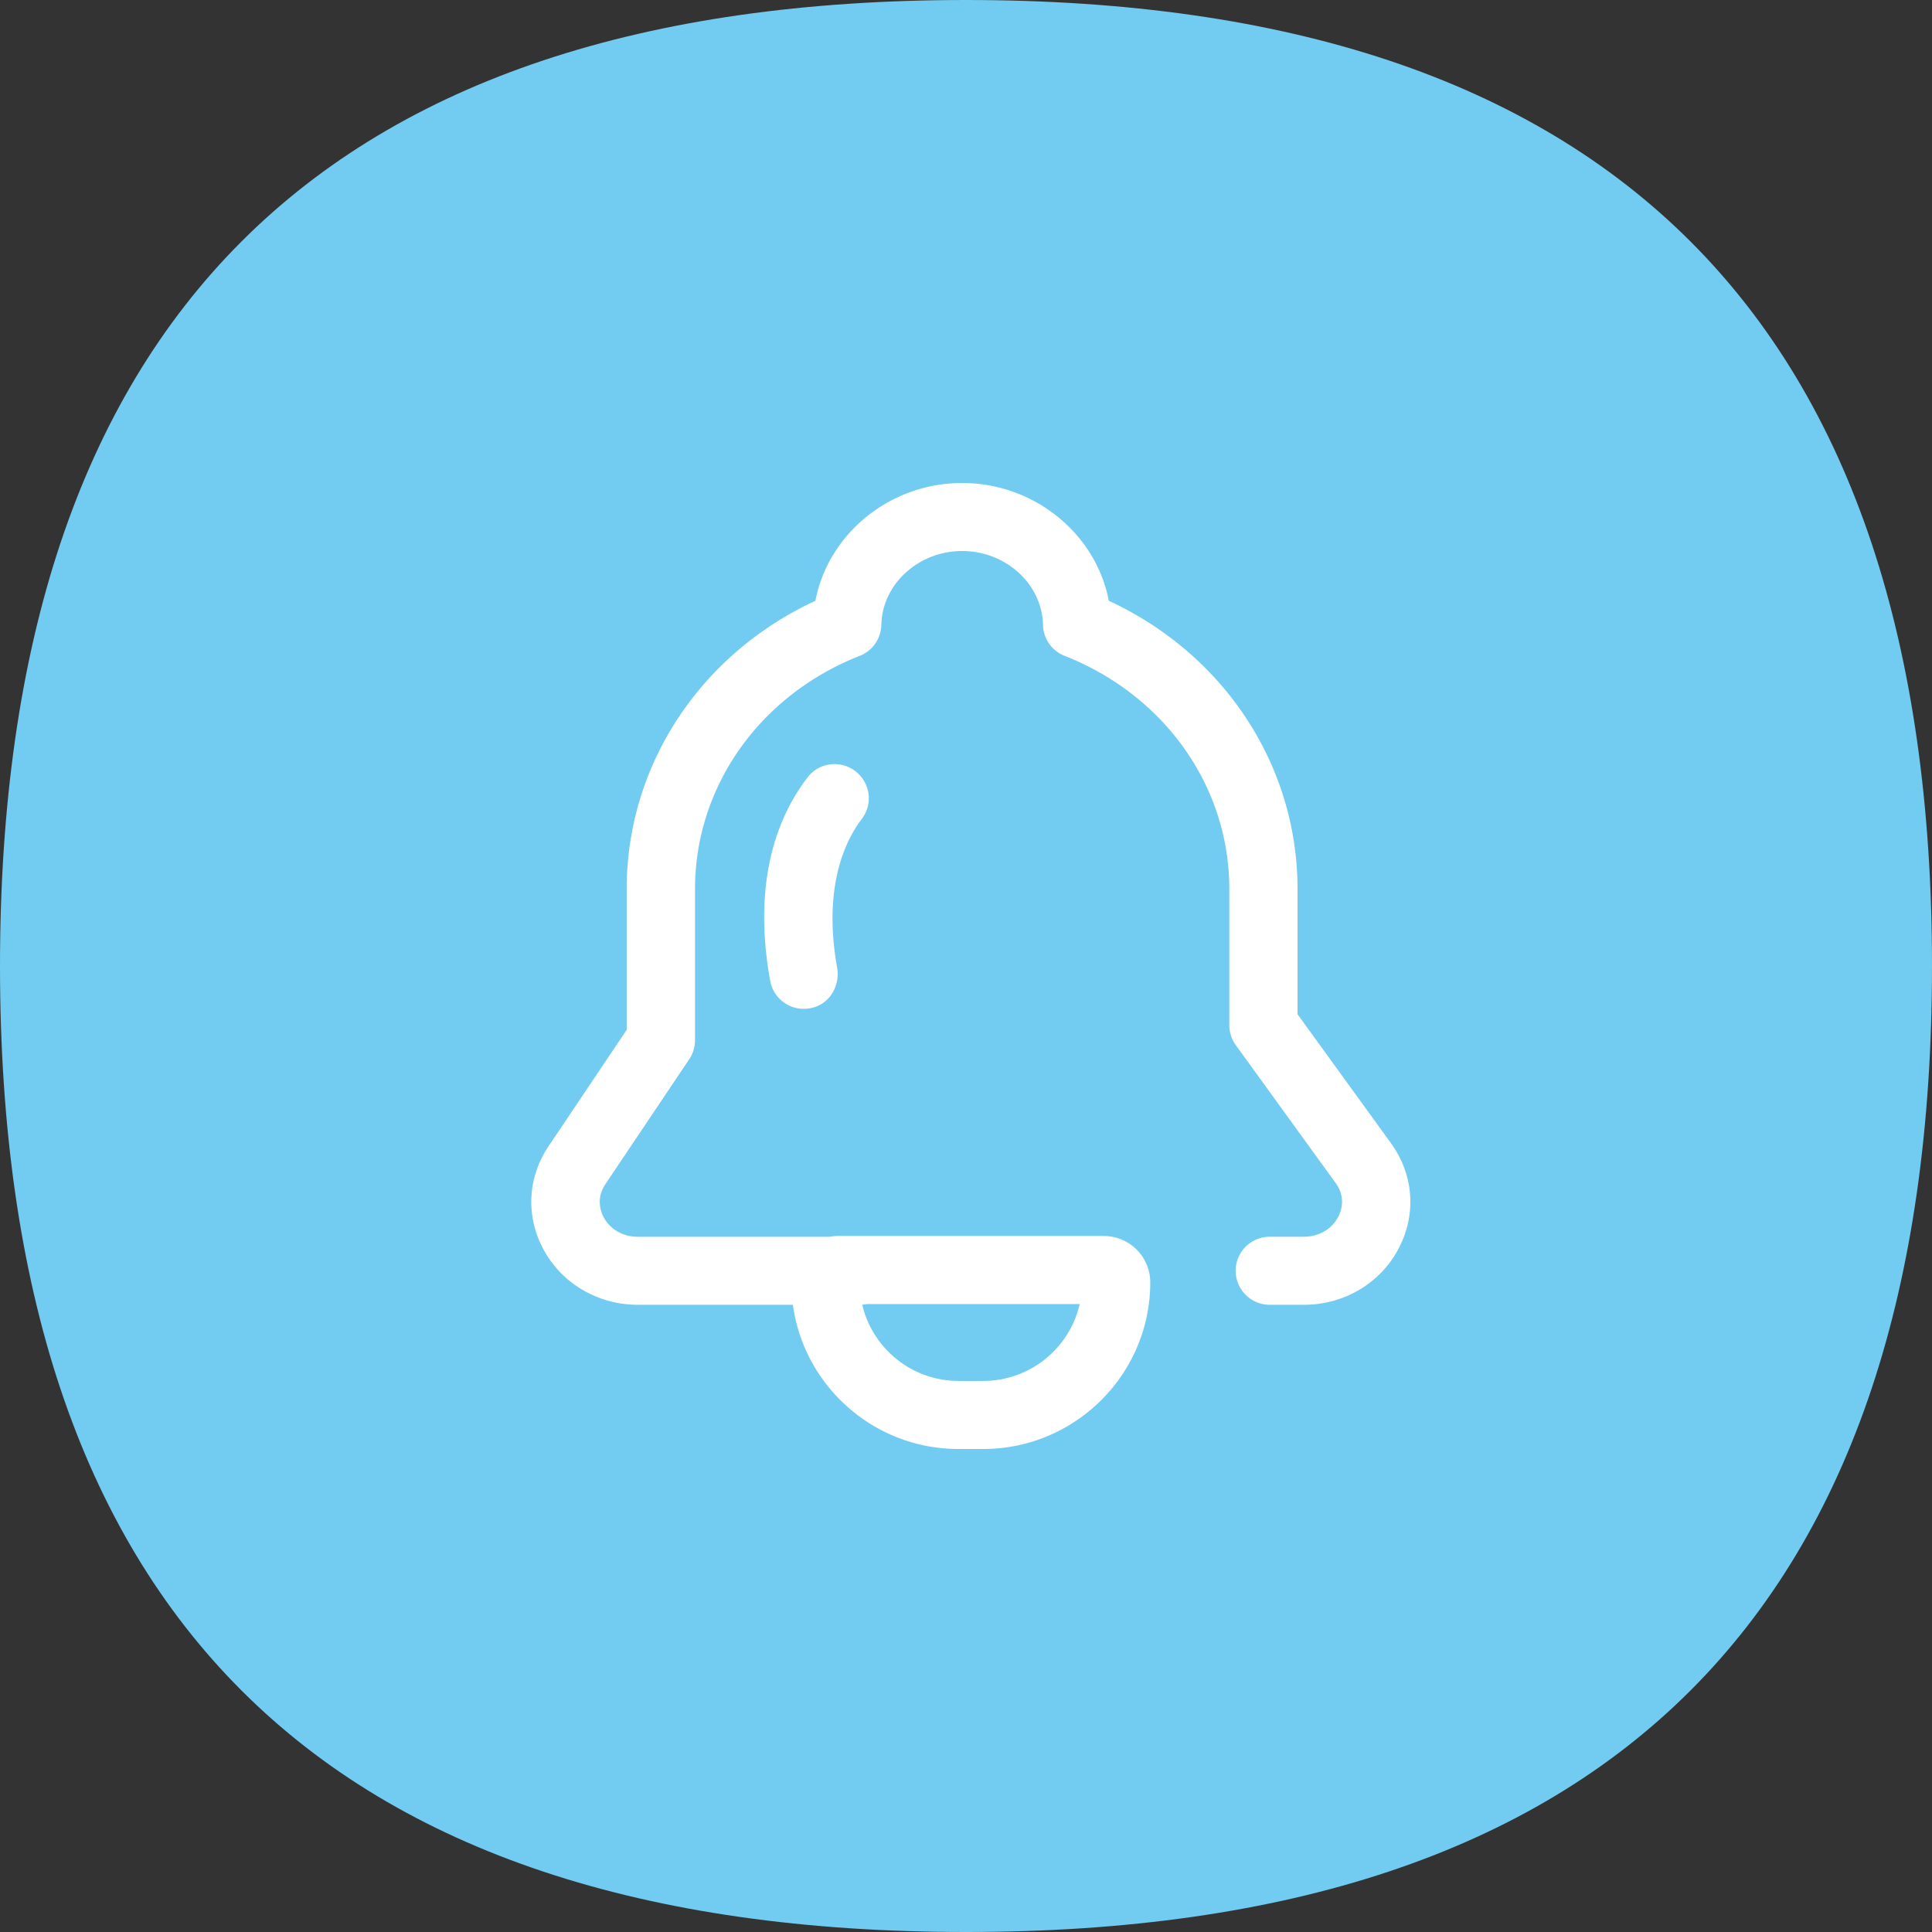
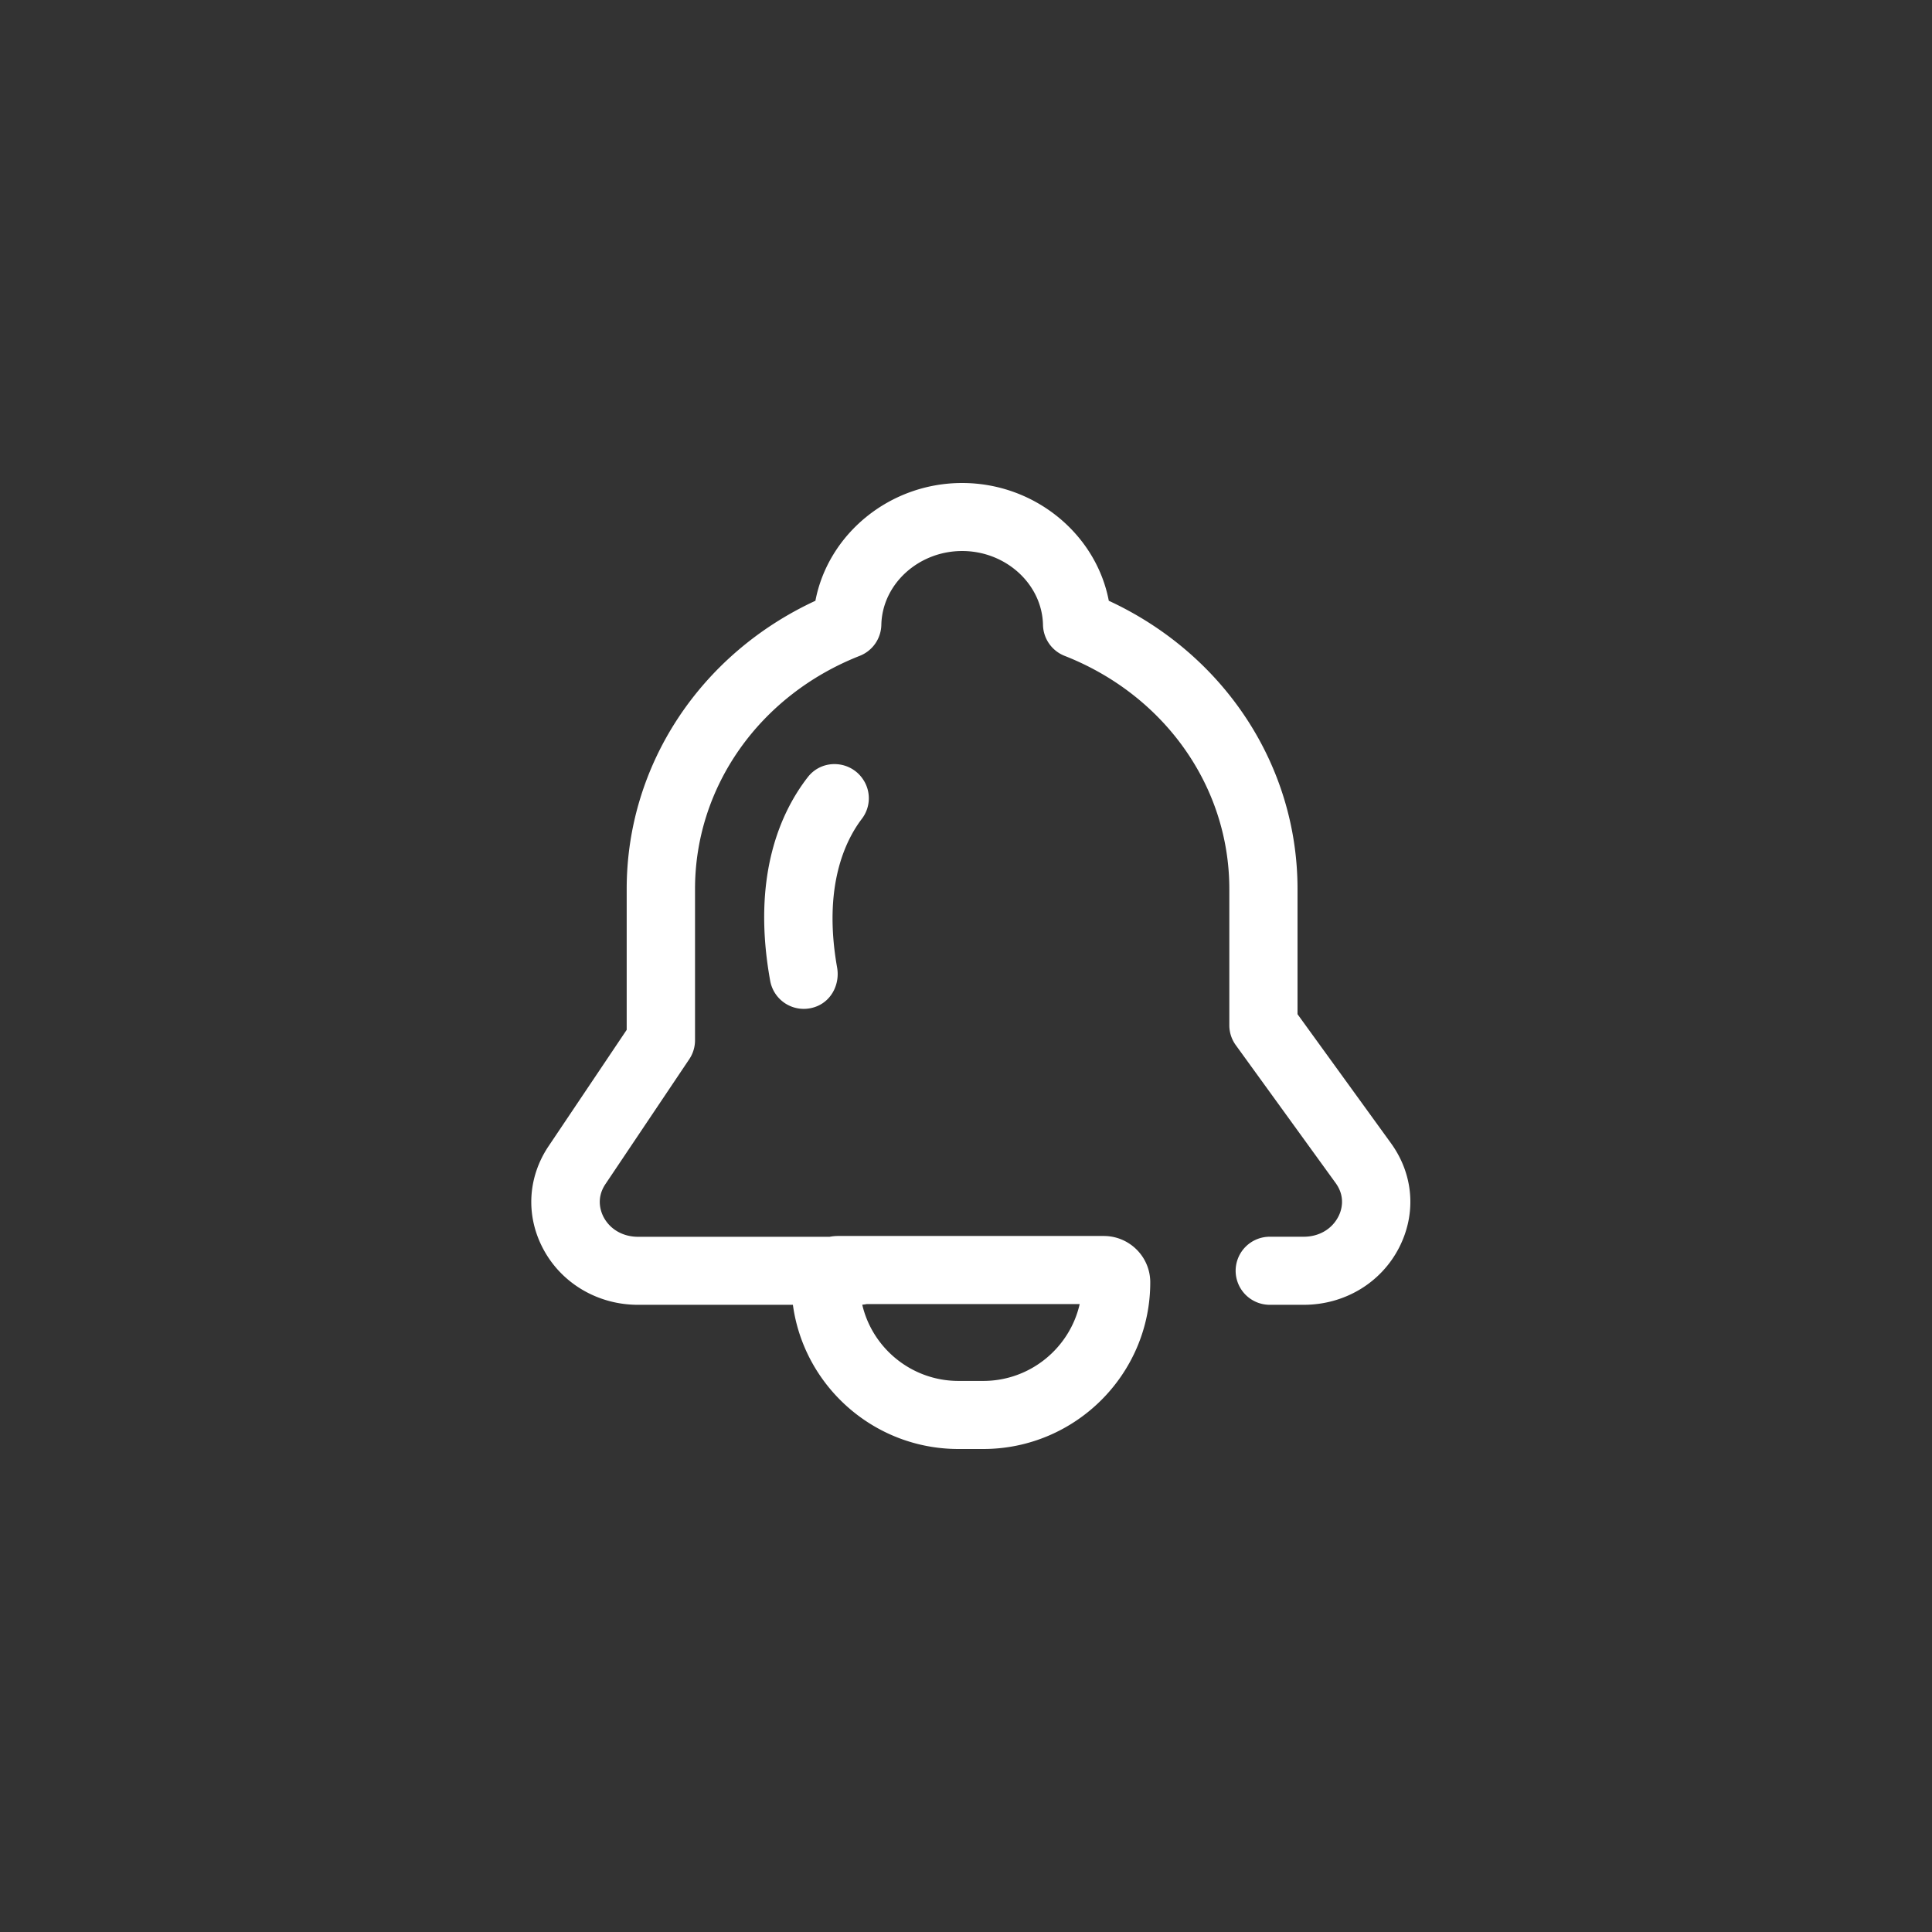
<svg xmlns="http://www.w3.org/2000/svg" t="1725001200987" class="icon" viewBox="0 0 1024 1024" version="1.1" p-id="2799" width="80" height="80">
  <rect x="0" y="0" width="1024" height="1024" fill="#333333" stroke="none" />
-   <path d="M0 0m512 0l0 0q512 0 512 512l0 0q0 512-512 512l0 0q-512 0-512-512l0 0q0-512 512-512Z" fill="#72cbf1" p-id="2800" data-spm-anchor-id="a313x.collections_detail.0.i11.16f83a81fRYe9c" class="selected" />
  <path d="M509.937 256c38.436 0 70.994 27.059 77.747 62.418 61.107 28.324 100.029 87.163 100.029 152.735v66.391l49.5 68.337c11.996 16.568 13.624 37.253 4.337 55.383-9.585 18.703-28.938 30.31-50.555 30.31h-17.997a18.074 18.074 0 0 1-18.084-18.043 18.074 18.074 0 0 1 18.084-18.038h17.997c8.079 0 14.925-3.999 18.36-10.675 1.449-2.765 4.163-10.071-1.444-17.797l-52.91-73.062a17.951 17.951 0 0 1-3.436-10.552V471.153c0-54.205-34.278-102.707-87.306-123.54a18.063 18.063 0 0 1-11.453-16.415c-0.451-21.591-19.686-39.148-42.839-39.148s-42.383 17.562-42.839 39.148A18.063 18.063 0 0 1 455.68 347.612c-53.028 20.838-87.301 69.335-87.301 123.546v80.184c0 3.579-1.06 7.066-3.046 10.04l-44.436 66.207c-5.187 7.731-2.381 14.853-0.937 17.562 3.471 6.492 10.281 10.373 18.212 10.373H439.757a23.091 23.091 0 0 1 4.342-0.425h140.933c13.568 0 24.627 11.008 24.627 24.566 0 48.707-39.731 88.335-88.566 88.335H508.006c-44.8 0-81.91-33.341-87.757-76.426H338.125c-21.187 0-40.392-11.279-50.125-29.466-9.441-17.592-8.387-38.006 2.765-54.63l41.395-61.64V471.153c0-65.541 38.917-124.416 100.024-152.735C438.948 283.059 471.501 256 509.937 256z m62.31 435.18H459.418c-0.783 0.154-1.597 0.271-2.406 0.333 5.391 23.122 26.225 40.407 51.031 40.407h13.087c24.934 0 45.85-17.469 51.128-40.74z m-114.493-277.606a17.905 17.905 0 0 1-0.932 20.388c-8.863 11.638-20.71 36.081-13.143 78.807 1.505 8.448-2.596 17.167-10.522 20.506a18.381 18.381 0 0 1-7.148 1.444 18.084 18.084 0 0 1-17.787-14.828c-10.097-55.706 5.76-89.774 19.958-108.027 7.69-9.892 22.973-8.929 29.573 1.715z" fill="#FFFFFF" p-id="2801" />
</svg>